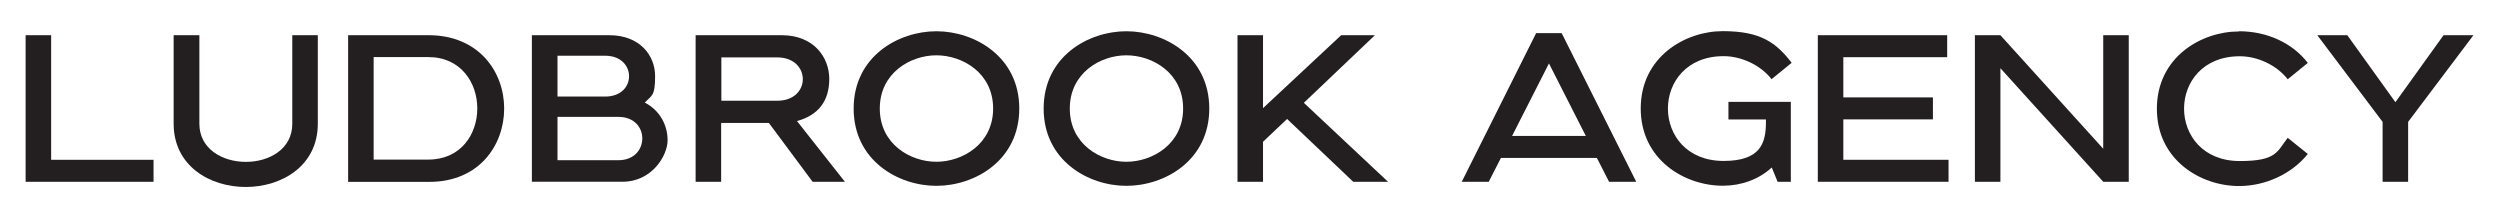
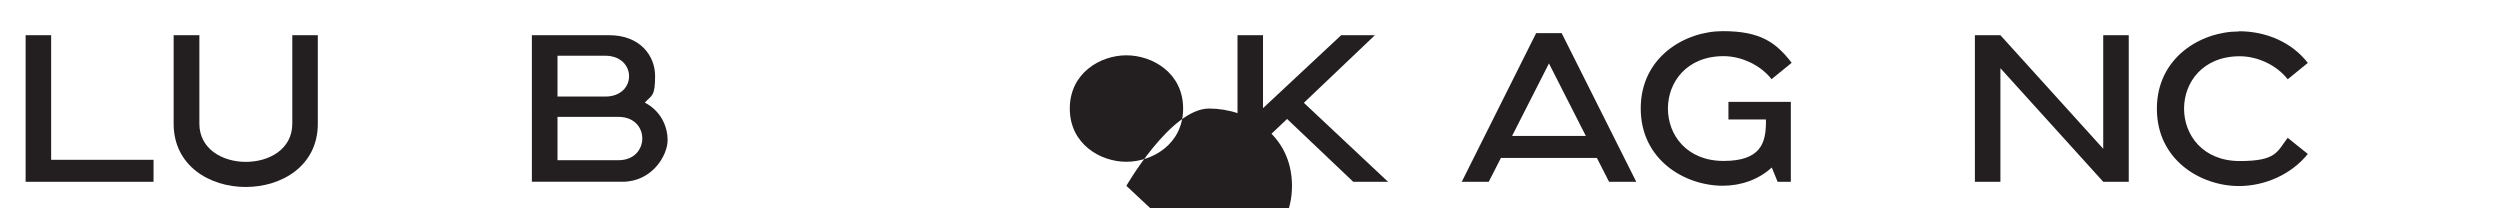
<svg xmlns="http://www.w3.org/2000/svg" id="Layer_1" version="1.1" viewBox="0 0 2400 200">
  <defs>
    <style>
      .st0 {
        fill: #231f20;
      }
    </style>
  </defs>
  <path class="st0" d="M147.4,153.4v21.1H24.6V33.8h24.5v119.6h98.3Z" />
  <path class="st0" d="M166.9,33.8h24.5v85c0,24.3,22.3,36.6,44.6,36.6s44.6-12.1,44.6-36.6V33.8h24.5v85c0,40.4-34.6,60.7-69.2,60.7s-69.2-20.3-69.2-60.7V33.8Z" />
-   <path class="st0" d="M412.2,33.8c47.8.4,71.8,35.4,71.8,70.4s-23.9,70.4-71.8,70.4h-78V33.8h78ZM358.7,153.2h52.5c31.4,0,47-24.5,47-49.1s-15.7-49.3-47-49.3h-52.5v98.3Z" />
  <path class="st0" d="M510.7,33.8h74.2c29.4,0,44,19.5,44,39.2s-3.2,18.3-9.9,25.5c14.7,7.6,21.9,21.9,21.9,36.2s-14.7,39.8-43.4,39.8h-86.9V33.8ZM535.2,92.7h45.8c15.3,0,22.9-9.7,22.9-19.5s-7.6-19.7-22.9-19.7h-45.8v39.2ZM535.2,153.8h58.5c15.3,0,22.9-10.5,22.9-20.9s-7.6-20.7-22.9-20.7h-58.5v41.6Z" />
-   <path class="st0" d="M667.9,33.8h82.6c30.6,0,45.6,21.1,45.6,42s-10.3,34.8-31,40.4l46,58.3h-31l-42-56.5h-45.8v56.5h-24.5V33.8ZM692.5,96.7h53.7c16.3,0,24.5-10.3,24.5-20.7s-8.2-20.9-24.5-20.9h-53.7v41.6Z" />
-   <path class="st0" d="M898.9,178.4c-36.6,0-79.4-24.3-79.4-74.2s42.8-74.2,79.4-74.2,79.6,24.3,79.6,74.2-42.8,74.2-79.6,74.2ZM898.9,53.1c-24.9,0-54.3,16.9-54.3,51.1s29.4,51.1,54.3,51.1,54.5-16.9,54.5-51.1-29.4-51.1-54.5-51.1Z" />
-   <path class="st0" d="M1081.3,178.4c-36.6,0-79.4-24.3-79.4-74.2s42.8-74.2,79.4-74.2,79.6,24.3,79.6,74.2-42.8,74.2-79.6,74.2ZM1081.3,53.1c-24.9,0-54.3,16.9-54.3,51.1s29.4,51.1,54.3,51.1,54.5-16.9,54.5-51.1-29.4-51.1-54.5-51.1Z" />
+   <path class="st0" d="M1081.3,178.4s42.8-74.2,79.4-74.2,79.6,24.3,79.6,74.2-42.8,74.2-79.6,74.2ZM1081.3,53.1c-24.9,0-54.3,16.9-54.3,51.1s29.4,51.1,54.3,51.1,54.5-16.9,54.5-51.1-29.4-51.1-54.5-51.1Z" />
  <path class="st0" d="M1188,33.8h24.5v70l75-70h32.4l-68.2,64.9,80.8,75.8h-33.4l-63.5-60.3-23.1,21.9v38.4h-24.5V33.8Z" />
  <path class="st0" d="M1474.7,31.8h24.5l71.6,142.7h-26.1l-11.7-22.9h-92.1l-11.7,22.9h-25.9l71.4-142.7ZM1451.6,130.5h70.8l-35.4-69.6-35.4,69.6Z" />
  <path class="st0" d="M1719.2,174.5h-12.7l-5.6-13.7c-12.5,11.5-29.4,17.5-47,17.5-36.4,0-78.8-24.7-78.8-74.2s42.6-74.2,78.8-74.2,51.1,10.9,66.1,30.4l-19.3,15.7c-10.7-13.7-29.2-22.1-46-22.1-35.6,0-53.5,25.1-53.5,50.3s17.9,50.3,53.5,50.3,40.6-17.3,40.6-37.4v-2.4h-36v-16.9h59.9v76.8Z" />
-   <path class="st0" d="M1870.6,153.4v21.1h-125.5V33.8h124.2v21.1h-99.7v38.6h86v21.1h-86v38.8h100.9Z" />
  <path class="st0" d="M1895.9,33.8h24.5l98.7,109V33.8h24.5v140.7h-24.5l-98.7-109v109h-24.5V33.8Z" />
  <path class="st0" d="M2149.4,30c26.5,0,51.1,10.9,66.1,30.4l-19.3,15.7c-10.7-13.7-29-22.1-46-22.1-35.6,0-53.5,25.1-53.5,50.3s17.9,50.3,53.5,50.3,35.8-9.2,46-22.3l19.3,15.5c-15.5,19.3-40.8,30.8-66.1,30.8-36.4,0-78.8-24.7-78.8-74.2s42.6-74.2,78.8-74.2Z" />
-   <path class="st0" d="M2253.4,33.8l46.2,64.3,46.2-64.3h28.7l-62.7,83.2v57.5h-24.5v-57.5l-62.7-83.2h28.7Z" />
</svg>